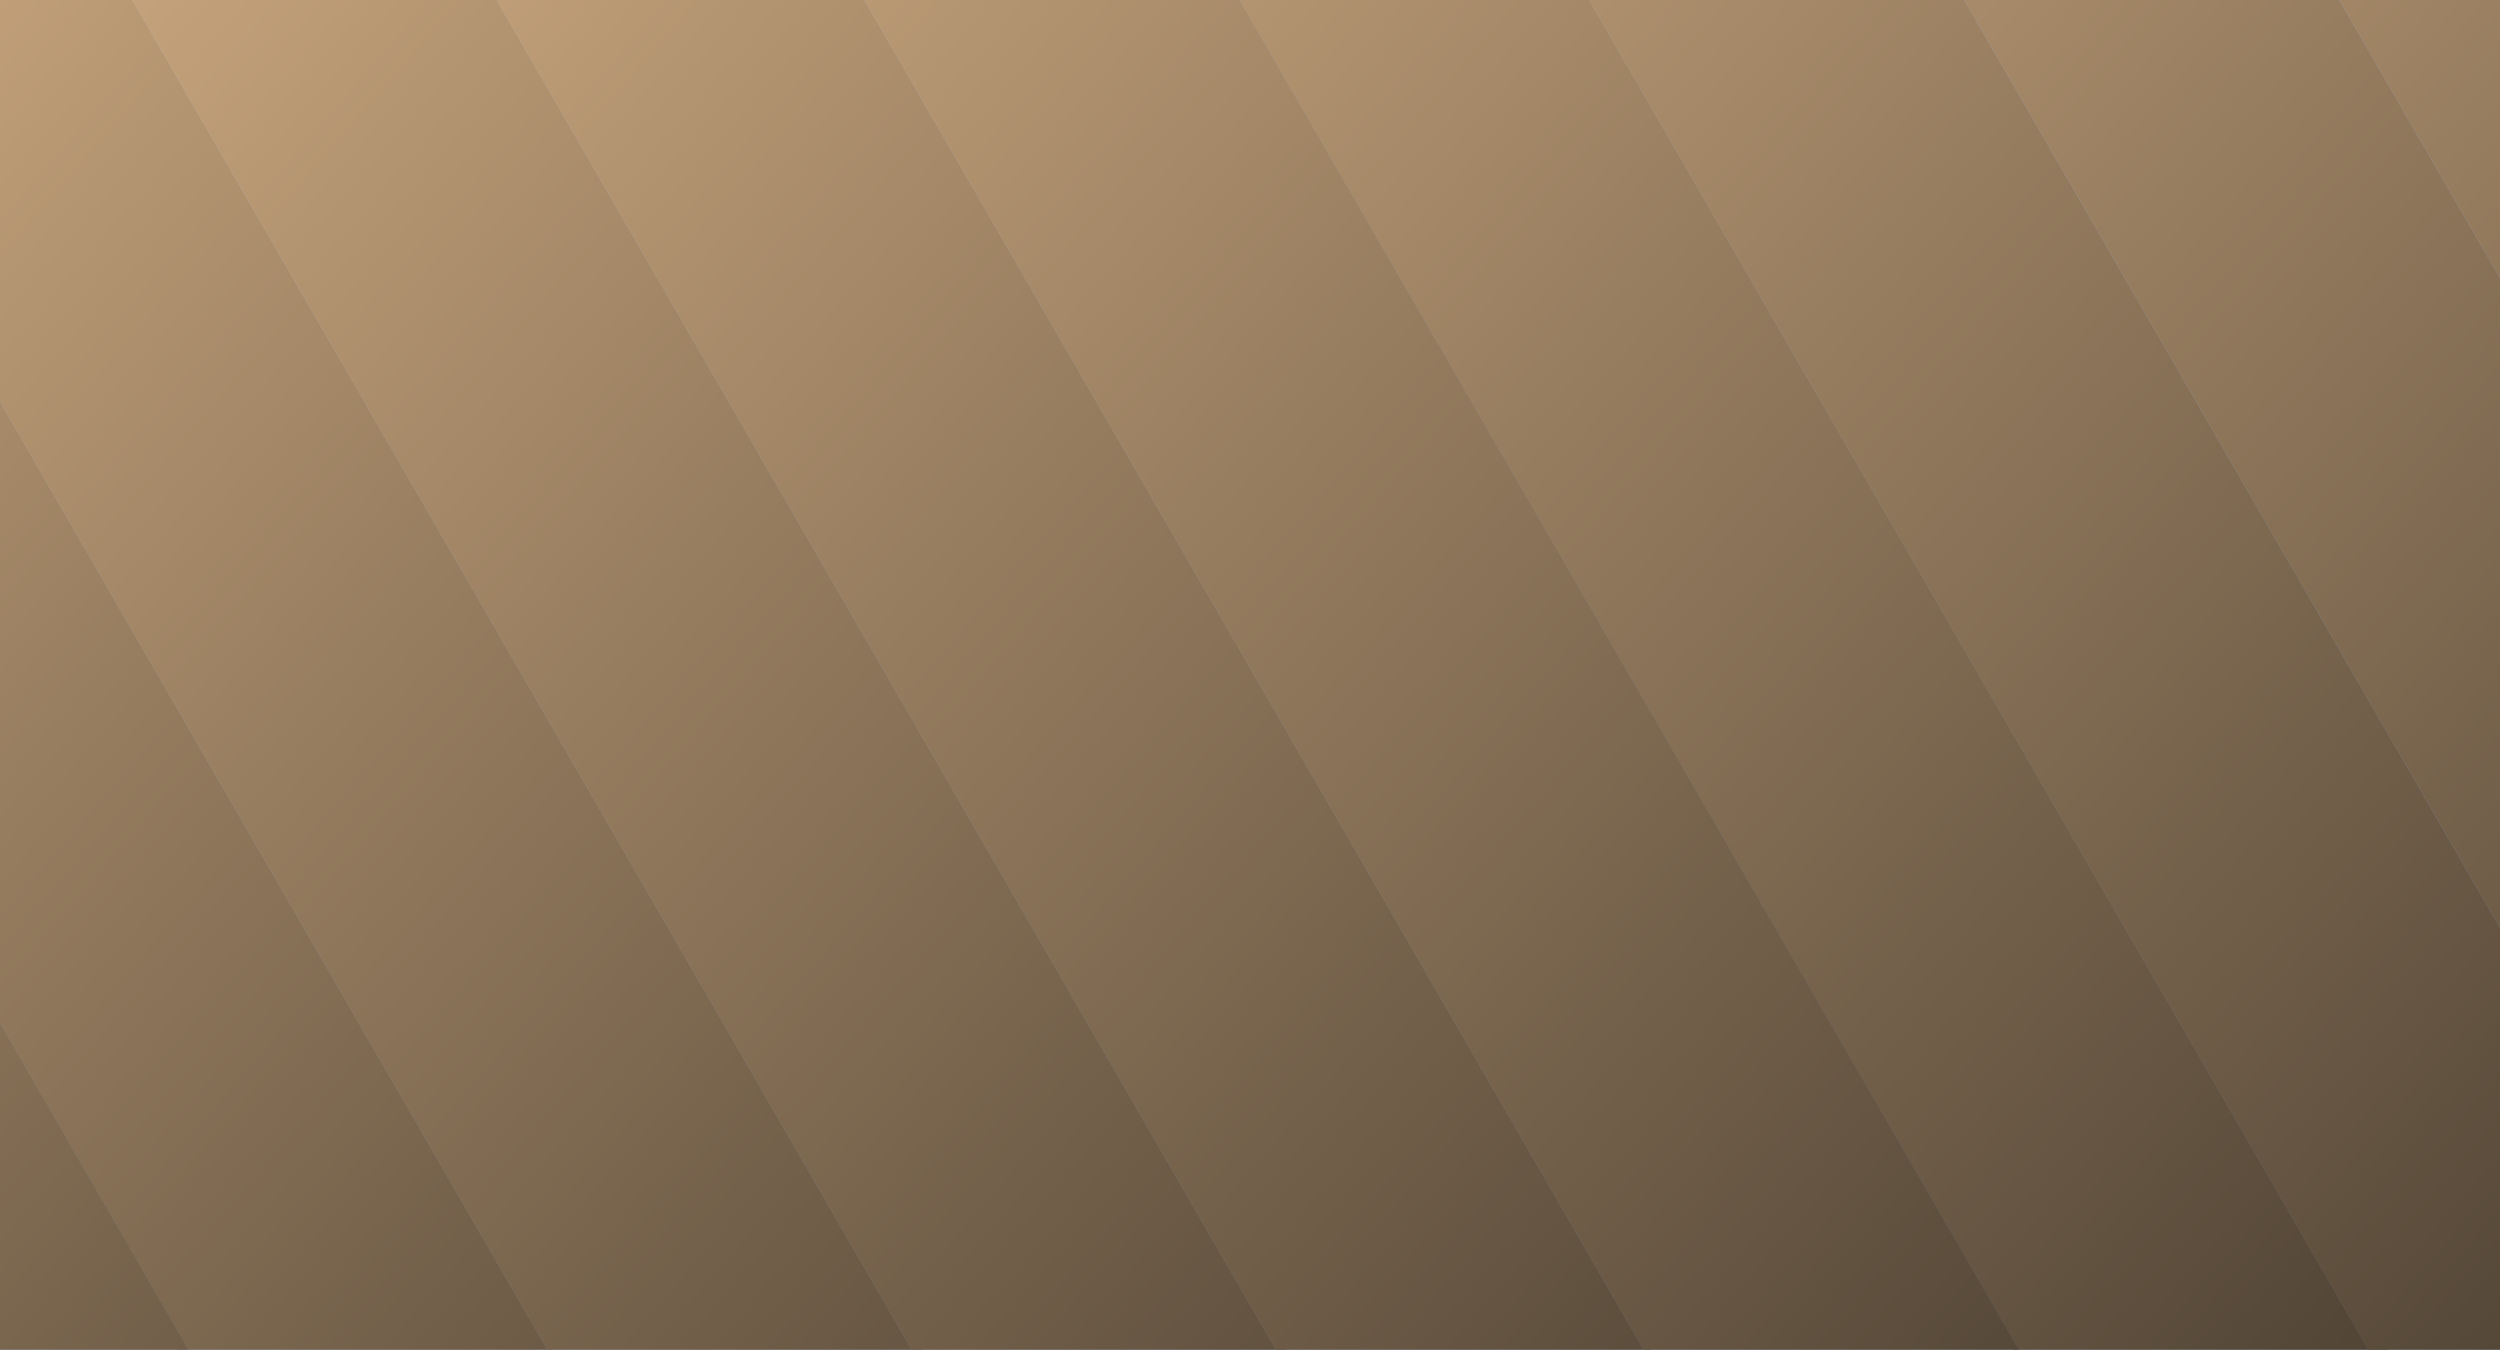
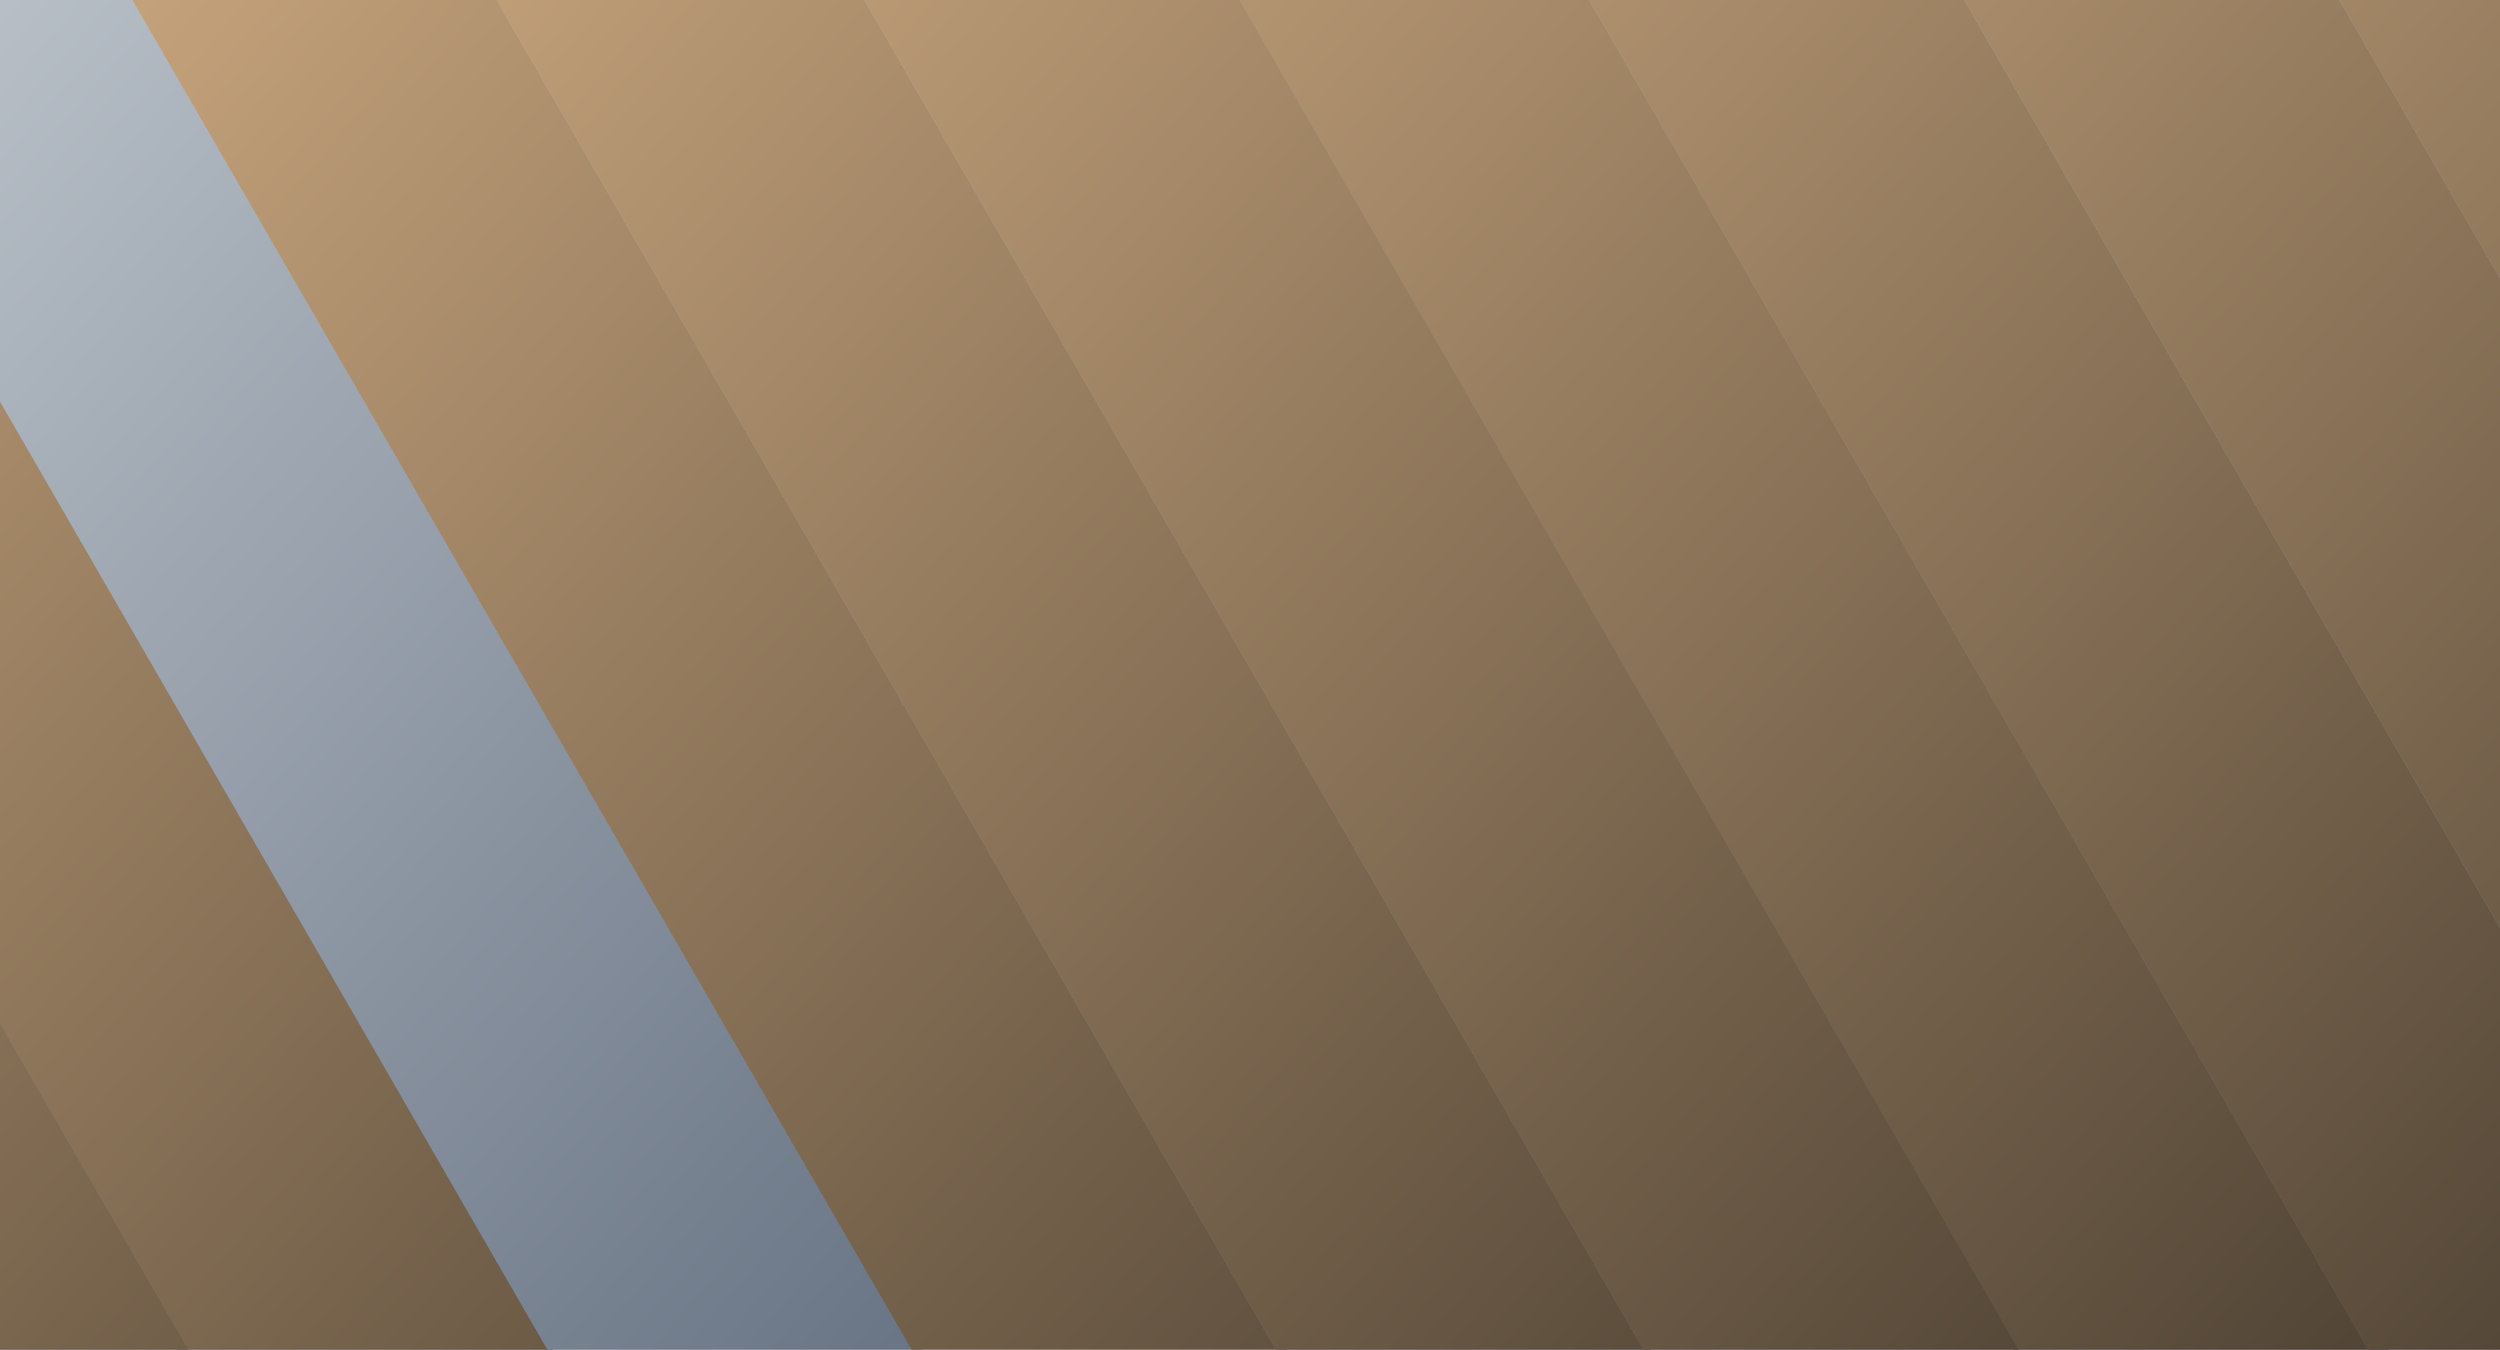
<svg xmlns="http://www.w3.org/2000/svg" width="728" height="393" viewBox="0 0 728 393" fill="none">
  <rect x="0" y="0" width="728" height="393" fill="#808080" stroke="none" />
  <g clip-path="url(#clip0_554_27050)">
    <g clip-path="url(#clip1_554_27050)">
      <rect x="-496.682" y="-556.857" width="94.601" height="1680.46" transform="rotate(-30 -496.682 -556.857)" fill="url(#paint0_linear_554_27050)" />
      <rect x="-496.682" y="-556.857" width="94.601" height="1680.46" transform="rotate(-30 -496.682 -556.857)" fill="url(#paint1_linear_554_27050)" />
      <rect x="-36.934" y="-686.438" width="94.601" height="1680.46" transform="rotate(-30 -36.934 -686.438)" fill="url(#paint2_linear_554_27050)" />
      <rect x="-36.934" y="-686.438" width="94.601" height="1680.46" transform="rotate(-30 -36.934 -686.438)" fill="url(#paint3_linear_554_27050)" />
      <rect x="-404.332" y="-583.374" width="94.601" height="1680.46" transform="rotate(-30 -404.332 -583.374)" fill="url(#paint4_linear_554_27050)" />
-       <rect x="-404.332" y="-583.374" width="94.601" height="1680.46" transform="rotate(-30 -404.332 -583.374)" fill="url(#paint5_linear_554_27050)" />
      <rect x="49.418" y="-715.955" width="94.601" height="1680.46" transform="rotate(-30 49.418 -715.955)" fill="url(#paint6_linear_554_27050)" />
      <rect x="49.418" y="-715.955" width="94.601" height="1680.46" transform="rotate(-30 49.418 -715.955)" fill="url(#paint7_linear_554_27050)" />
-       <rect x="-312.982" y="-608.89" width="94.601" height="1680.46" transform="rotate(-30 -312.982 -608.89)" fill="url(#paint8_linear_554_27050)" />
      <rect x="-312.982" y="-608.89" width="94.601" height="1680.46" transform="rotate(-30 -312.982 -608.89)" fill="url(#paint9_linear_554_27050)" />
      <rect x="142.768" y="-743.471" width="94.601" height="1680.46" transform="rotate(-30 142.768 -743.471)" fill="url(#paint10_linear_554_27050)" />
      <rect x="142.768" y="-743.471" width="94.601" height="1680.46" transform="rotate(-30 142.768 -743.471)" fill="url(#paint11_linear_554_27050)" />
      <rect x="-221.633" y="-634.406" width="94.601" height="1680.46" transform="rotate(-30 -221.633 -634.406)" fill="url(#paint12_linear_554_27050)" />
      <rect x="-221.633" y="-634.406" width="94.601" height="1680.46" transform="rotate(-30 -221.633 -634.406)" fill="url(#paint13_linear_554_27050)" />
      <rect x="236.117" y="-770.987" width="94.601" height="1680.46" transform="rotate(-30 236.117 -770.987)" fill="url(#paint14_linear_554_27050)" />
      <rect x="236.117" y="-770.987" width="94.601" height="1680.46" transform="rotate(-30 236.117 -770.987)" fill="url(#paint15_linear_554_27050)" />
-       <rect x="-871.508" y="-454.728" width="94.601" height="1680.46" transform="rotate(-30 -871.508 -454.728)" fill="url(#paint16_linear_554_27050)" />
      <rect x="-871.508" y="-454.728" width="94.601" height="1680.46" transform="rotate(-30 -871.508 -454.728)" fill="url(#paint17_linear_554_27050)" />
      <rect x="-777.016" y="-480.266" width="94.601" height="1680.46" transform="rotate(-30 -777.016 -480.266)" fill="url(#paint18_linear_554_27050)" />
      <rect x="-777.016" y="-480.266" width="94.601" height="1680.46" transform="rotate(-30 -777.016 -480.266)" fill="url(#paint19_linear_554_27050)" />
      <rect x="-682.523" y="-505.804" width="94.601" height="1680.46" transform="rotate(-30 -682.523 -505.804)" fill="url(#paint20_linear_554_27050)" />
      <rect x="-682.523" y="-505.804" width="94.601" height="1680.46" transform="rotate(-30 -682.523 -505.804)" fill="url(#paint21_linear_554_27050)" />
      <rect x="-588.031" y="-531.341" width="94.601" height="1680.46" transform="rotate(-30 -588.031 -531.341)" fill="url(#paint22_linear_554_27050)" />
      <rect x="-588.031" y="-531.341" width="94.601" height="1680.46" transform="rotate(-30 -588.031 -531.341)" fill="url(#paint23_linear_554_27050)" />
      <rect x="-129.283" y="-659.922" width="94.601" height="1680.46" transform="rotate(-30 -129.283 -659.922)" fill="url(#paint24_linear_554_27050)" />
      <rect x="-129.283" y="-659.922" width="94.601" height="1680.46" transform="rotate(-30 -129.283 -659.922)" fill="url(#paint25_linear_554_27050)" />
      <rect x="345.467" y="-806.504" width="94.601" height="1680.46" transform="rotate(-30 345.467 -806.504)" fill="url(#paint26_linear_554_27050)" />
      <rect x="345.467" y="-806.504" width="94.601" height="1680.46" transform="rotate(-30 345.467 -806.504)" fill="url(#paint27_linear_554_27050)" />
-       <rect x="438.816" y="-834.02" width="94.601" height="1680.46" transform="rotate(-30 438.816 -834.02)" fill="url(#paint28_linear_554_27050)" />
      <rect x="438.816" y="-834.02" width="94.601" height="1680.46" transform="rotate(-30 438.816 -834.02)" fill="url(#paint29_linear_554_27050)" />
    </g>
  </g>
  <defs>
    <linearGradient id="paint0_linear_554_27050" x1="-496.682" y1="-586.48" x2="37.509" y2="969.35" gradientUnits="userSpaceOnUse">
      <stop offset="0.233" stop-color="#F0F4F5" />
      <stop offset="1" stop-color="#192943" />
    </linearGradient>
    <linearGradient id="paint1_linear_554_27050" x1="-496.682" y1="-586.48" x2="37.509" y2="969.35" gradientUnits="userSpaceOnUse">
      <stop offset="0.233" stop-color="#FFD29E" />
      <stop offset="1" stop-color="#0D0D0D" />
    </linearGradient>
    <linearGradient id="paint2_linear_554_27050" x1="-36.934" y1="-716.061" x2="497.257" y2="839.769" gradientUnits="userSpaceOnUse">
      <stop offset="0.233" stop-color="#F0F4F5" />
      <stop offset="1" stop-color="#192943" />
    </linearGradient>
    <linearGradient id="paint3_linear_554_27050" x1="-36.934" y1="-716.061" x2="497.257" y2="839.769" gradientUnits="userSpaceOnUse">
      <stop offset="0.233" stop-color="#FFD29E" />
      <stop offset="1" stop-color="#0D0D0D" />
    </linearGradient>
    <linearGradient id="paint4_linear_554_27050" x1="-404.332" y1="-612.997" x2="129.858" y2="942.834" gradientUnits="userSpaceOnUse">
      <stop offset="0.233" stop-color="#F0F4F5" />
      <stop offset="1" stop-color="#192943" />
    </linearGradient>
    <linearGradient id="paint5_linear_554_27050" x1="-404.332" y1="-612.997" x2="129.858" y2="942.834" gradientUnits="userSpaceOnUse">
      <stop offset="0.233" stop-color="#FFD29E" />
      <stop offset="1" stop-color="#0D0D0D" />
    </linearGradient>
    <linearGradient id="paint6_linear_554_27050" x1="49.418" y1="-745.578" x2="583.608" y2="810.253" gradientUnits="userSpaceOnUse">
      <stop offset="0.233" stop-color="#F0F4F5" />
      <stop offset="1" stop-color="#192943" />
    </linearGradient>
    <linearGradient id="paint7_linear_554_27050" x1="49.418" y1="-745.578" x2="583.608" y2="810.253" gradientUnits="userSpaceOnUse">
      <stop offset="0.233" stop-color="#FFD29E" />
      <stop offset="1" stop-color="#0D0D0D" />
    </linearGradient>
    <linearGradient id="paint8_linear_554_27050" x1="-312.982" y1="-638.513" x2="221.208" y2="917.318" gradientUnits="userSpaceOnUse">
      <stop offset="0.233" stop-color="#F0F4F5" />
      <stop offset="1" stop-color="#192943" />
    </linearGradient>
    <linearGradient id="paint9_linear_554_27050" x1="-312.982" y1="-638.513" x2="221.208" y2="917.318" gradientUnits="userSpaceOnUse">
      <stop offset="0.233" stop-color="#FFD29E" />
      <stop offset="1" stop-color="#0D0D0D" />
    </linearGradient>
    <linearGradient id="paint10_linear_554_27050" x1="142.768" y1="-773.094" x2="676.958" y2="782.737" gradientUnits="userSpaceOnUse">
      <stop offset="0.233" stop-color="#F0F4F5" />
      <stop offset="1" stop-color="#192943" />
    </linearGradient>
    <linearGradient id="paint11_linear_554_27050" x1="142.768" y1="-773.094" x2="676.958" y2="782.737" gradientUnits="userSpaceOnUse">
      <stop offset="0.233" stop-color="#FFD29E" />
      <stop offset="1" stop-color="#0D0D0D" />
    </linearGradient>
    <linearGradient id="paint12_linear_554_27050" x1="-221.633" y1="-664.029" x2="312.557" y2="891.802" gradientUnits="userSpaceOnUse">
      <stop offset="0.233" stop-color="#F0F4F5" />
      <stop offset="1" stop-color="#192943" />
    </linearGradient>
    <linearGradient id="paint13_linear_554_27050" x1="-221.633" y1="-664.029" x2="312.557" y2="891.802" gradientUnits="userSpaceOnUse">
      <stop offset="0.233" stop-color="#FFD29E" />
      <stop offset="1" stop-color="#0D0D0D" />
    </linearGradient>
    <linearGradient id="paint14_linear_554_27050" x1="236.117" y1="-800.61" x2="770.307" y2="755.221" gradientUnits="userSpaceOnUse">
      <stop offset="0.233" stop-color="#F0F4F5" />
      <stop offset="1" stop-color="#192943" />
    </linearGradient>
    <linearGradient id="paint15_linear_554_27050" x1="236.117" y1="-800.61" x2="770.307" y2="755.221" gradientUnits="userSpaceOnUse">
      <stop offset="0.233" stop-color="#FFD29E" />
      <stop offset="1" stop-color="#0D0D0D" />
    </linearGradient>
    <linearGradient id="paint16_linear_554_27050" x1="-871.508" y1="-484.351" x2="-337.318" y2="1071.48" gradientUnits="userSpaceOnUse">
      <stop offset="0.233" stop-color="#F0F4F5" />
      <stop offset="1" stop-color="#192943" />
    </linearGradient>
    <linearGradient id="paint17_linear_554_27050" x1="-871.508" y1="-484.351" x2="-337.318" y2="1071.48" gradientUnits="userSpaceOnUse">
      <stop offset="0.233" stop-color="#FFD29E" />
      <stop offset="1" stop-color="#0D0D0D" />
    </linearGradient>
    <linearGradient id="paint18_linear_554_27050" x1="-777.016" y1="-509.889" x2="-242.825" y2="1045.94" gradientUnits="userSpaceOnUse">
      <stop offset="0.233" stop-color="#F0F4F5" />
      <stop offset="1" stop-color="#192943" />
    </linearGradient>
    <linearGradient id="paint19_linear_554_27050" x1="-777.016" y1="-509.889" x2="-242.825" y2="1045.94" gradientUnits="userSpaceOnUse">
      <stop offset="0.233" stop-color="#FFD29E" />
      <stop offset="1" stop-color="#0D0D0D" />
    </linearGradient>
    <linearGradient id="paint20_linear_554_27050" x1="-682.523" y1="-535.427" x2="-148.333" y2="1020.4" gradientUnits="userSpaceOnUse">
      <stop offset="0.233" stop-color="#F0F4F5" />
      <stop offset="1" stop-color="#192943" />
    </linearGradient>
    <linearGradient id="paint21_linear_554_27050" x1="-682.523" y1="-535.427" x2="-148.333" y2="1020.4" gradientUnits="userSpaceOnUse">
      <stop offset="0.233" stop-color="#FFD29E" />
      <stop offset="1" stop-color="#0D0D0D" />
    </linearGradient>
    <linearGradient id="paint22_linear_554_27050" x1="-588.031" y1="-560.964" x2="-53.841" y2="994.867" gradientUnits="userSpaceOnUse">
      <stop offset="0.233" stop-color="#F0F4F5" />
      <stop offset="1" stop-color="#192943" />
    </linearGradient>
    <linearGradient id="paint23_linear_554_27050" x1="-588.031" y1="-560.964" x2="-53.841" y2="994.867" gradientUnits="userSpaceOnUse">
      <stop offset="0.233" stop-color="#FFD29E" />
      <stop offset="1" stop-color="#0D0D0D" />
    </linearGradient>
    <linearGradient id="paint24_linear_554_27050" x1="-129.283" y1="-689.545" x2="404.907" y2="866.286" gradientUnits="userSpaceOnUse">
      <stop offset="0.233" stop-color="#F0F4F5" />
      <stop offset="1" stop-color="#192943" />
    </linearGradient>
    <linearGradient id="paint25_linear_554_27050" x1="-129.283" y1="-689.545" x2="404.907" y2="866.286" gradientUnits="userSpaceOnUse">
      <stop offset="0.233" stop-color="#FFD29E" />
      <stop offset="1" stop-color="#0D0D0D" />
    </linearGradient>
    <linearGradient id="paint26_linear_554_27050" x1="345.467" y1="-836.127" x2="879.657" y2="719.704" gradientUnits="userSpaceOnUse">
      <stop offset="0.233" stop-color="#F0F4F5" />
      <stop offset="1" stop-color="#192943" />
    </linearGradient>
    <linearGradient id="paint27_linear_554_27050" x1="345.467" y1="-836.127" x2="879.657" y2="719.704" gradientUnits="userSpaceOnUse">
      <stop offset="0.233" stop-color="#FFD29E" />
      <stop offset="1" stop-color="#0D0D0D" />
    </linearGradient>
    <linearGradient id="paint28_linear_554_27050" x1="438.816" y1="-863.643" x2="973.007" y2="692.188" gradientUnits="userSpaceOnUse">
      <stop offset="0.233" stop-color="#F0F4F5" />
      <stop offset="1" stop-color="#192943" />
    </linearGradient>
    <linearGradient id="paint29_linear_554_27050" x1="438.816" y1="-863.643" x2="973.007" y2="692.188" gradientUnits="userSpaceOnUse">
      <stop offset="0.233" stop-color="#FFD29E" />
      <stop offset="1" stop-color="#0D0D0D" />
    </linearGradient>
    <clipPath id="clip0_554_27050">
      <rect width="728" height="393" fill="white" />
    </clipPath>
    <clipPath id="clip1_554_27050">
      <rect width="728" height="491" fill="white" transform="translate(0 -98)" />
    </clipPath>
  </defs>
</svg>